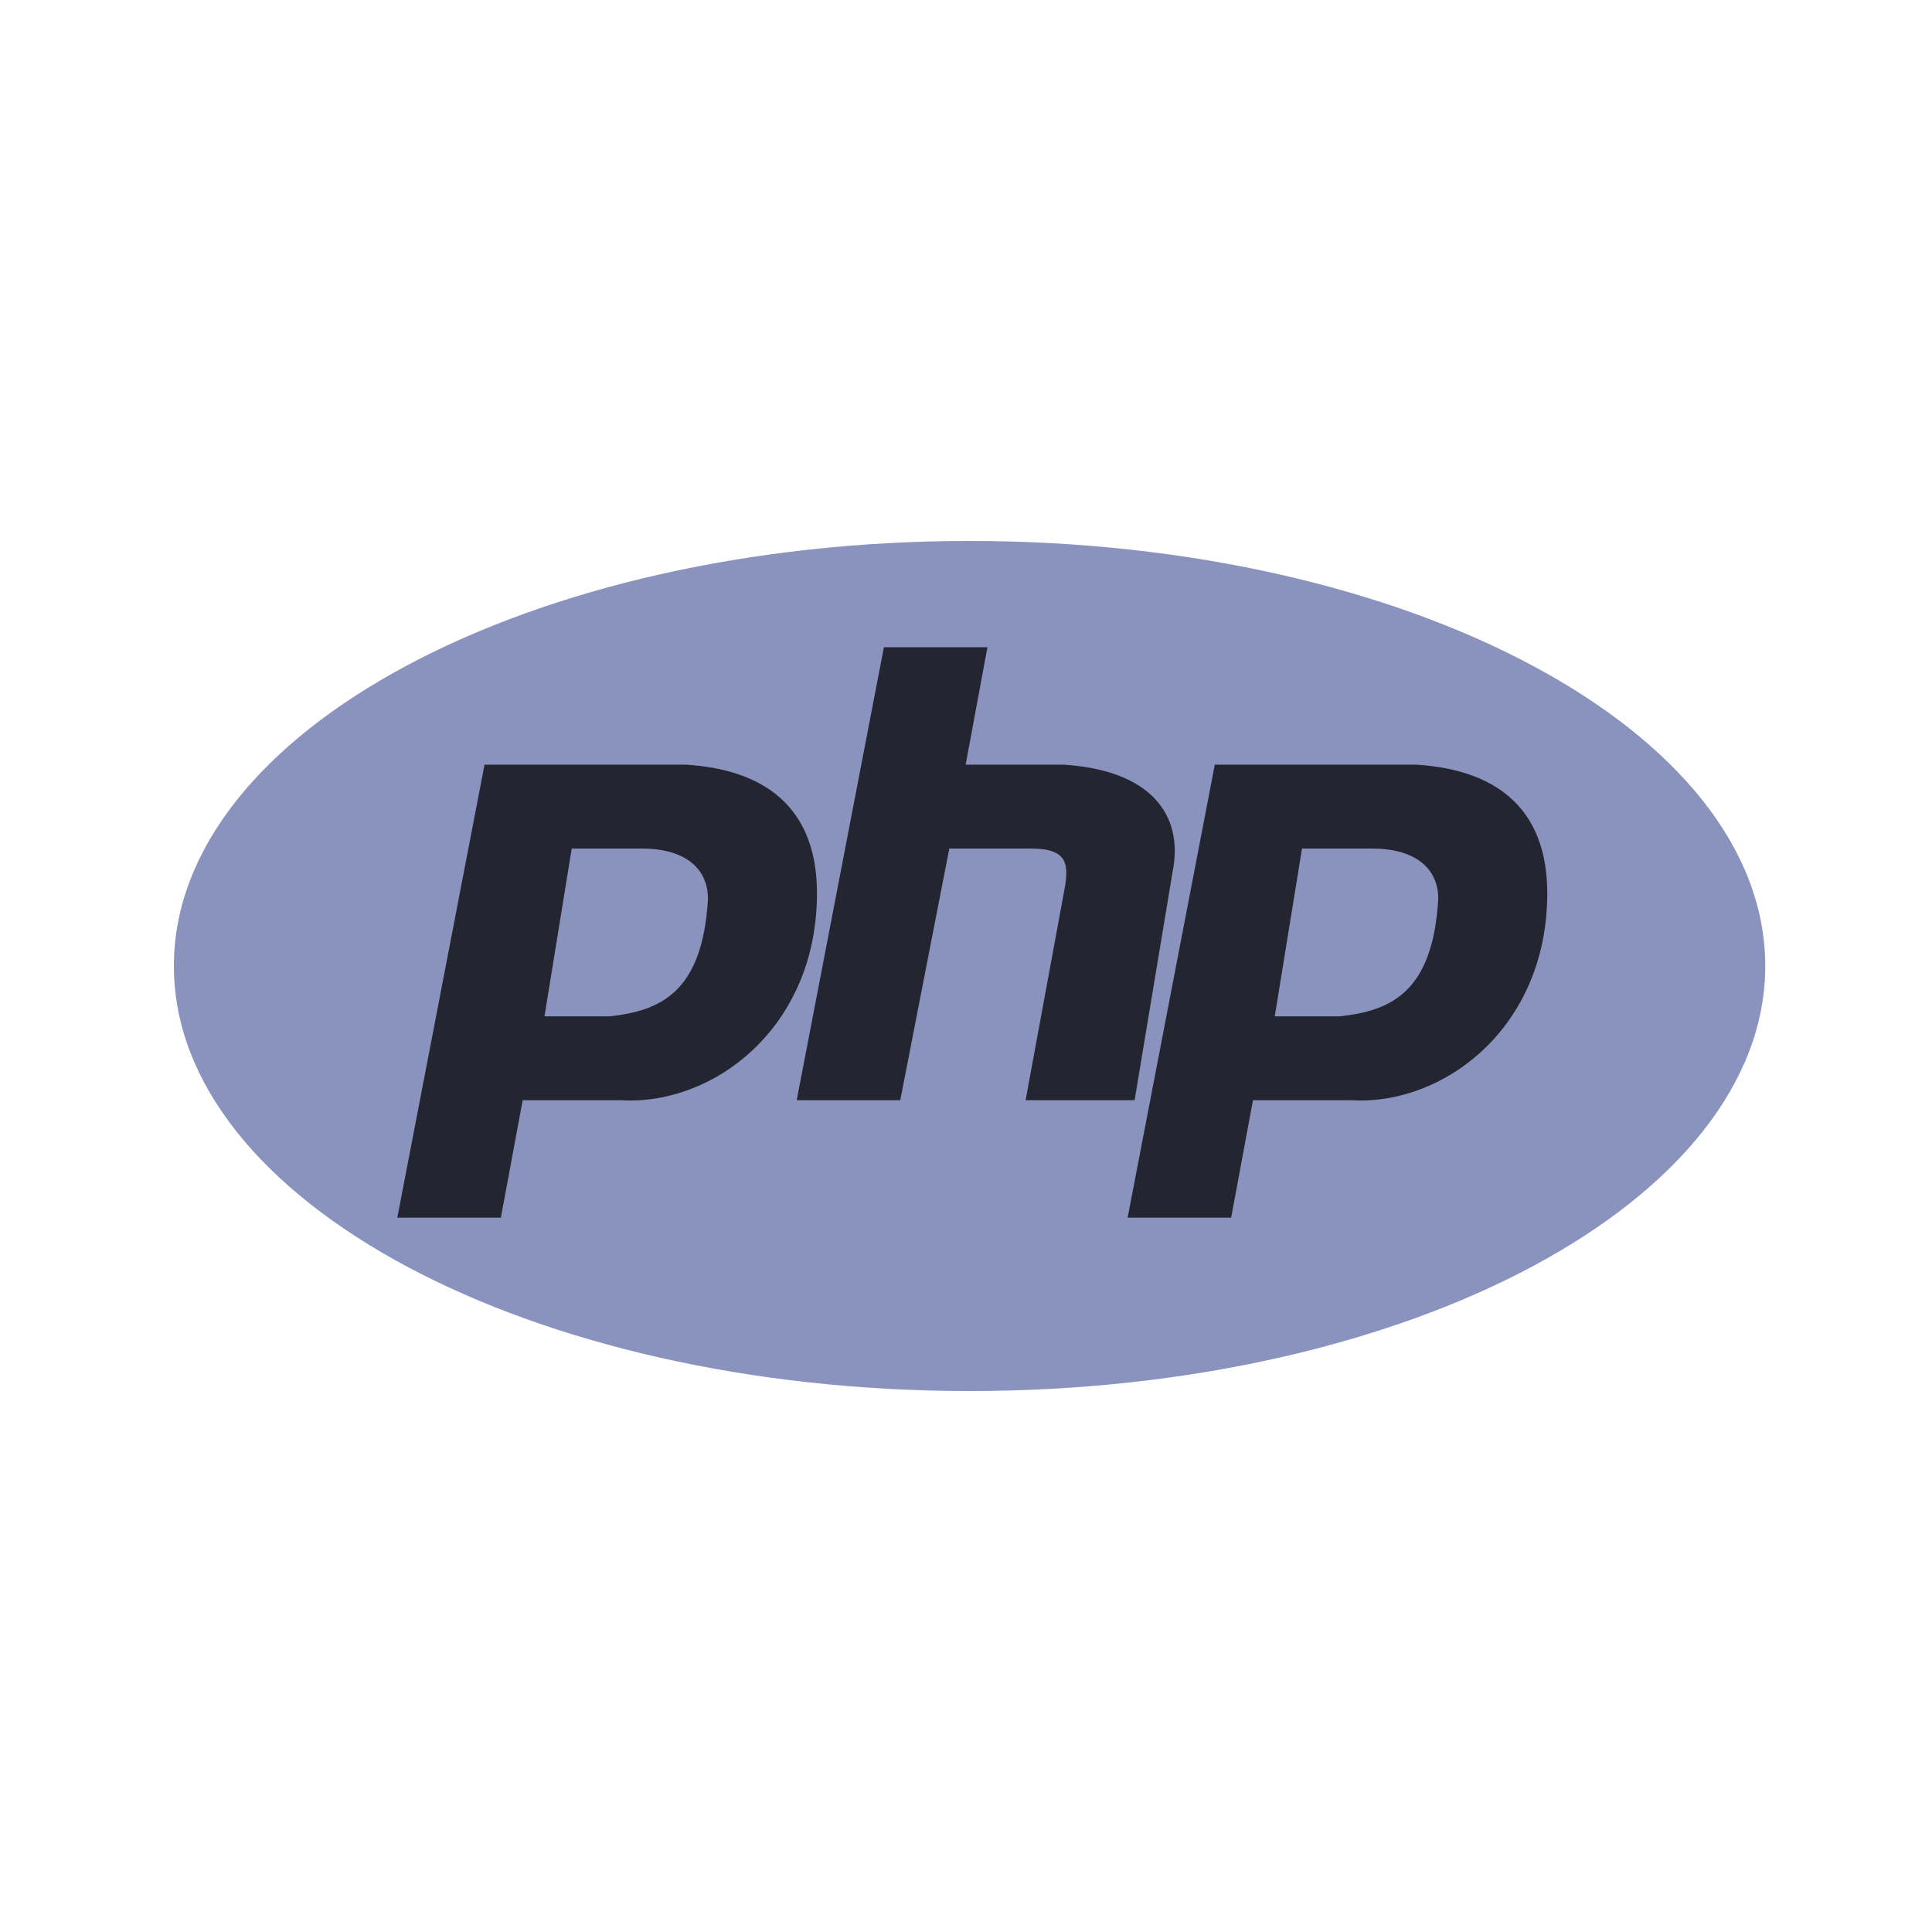
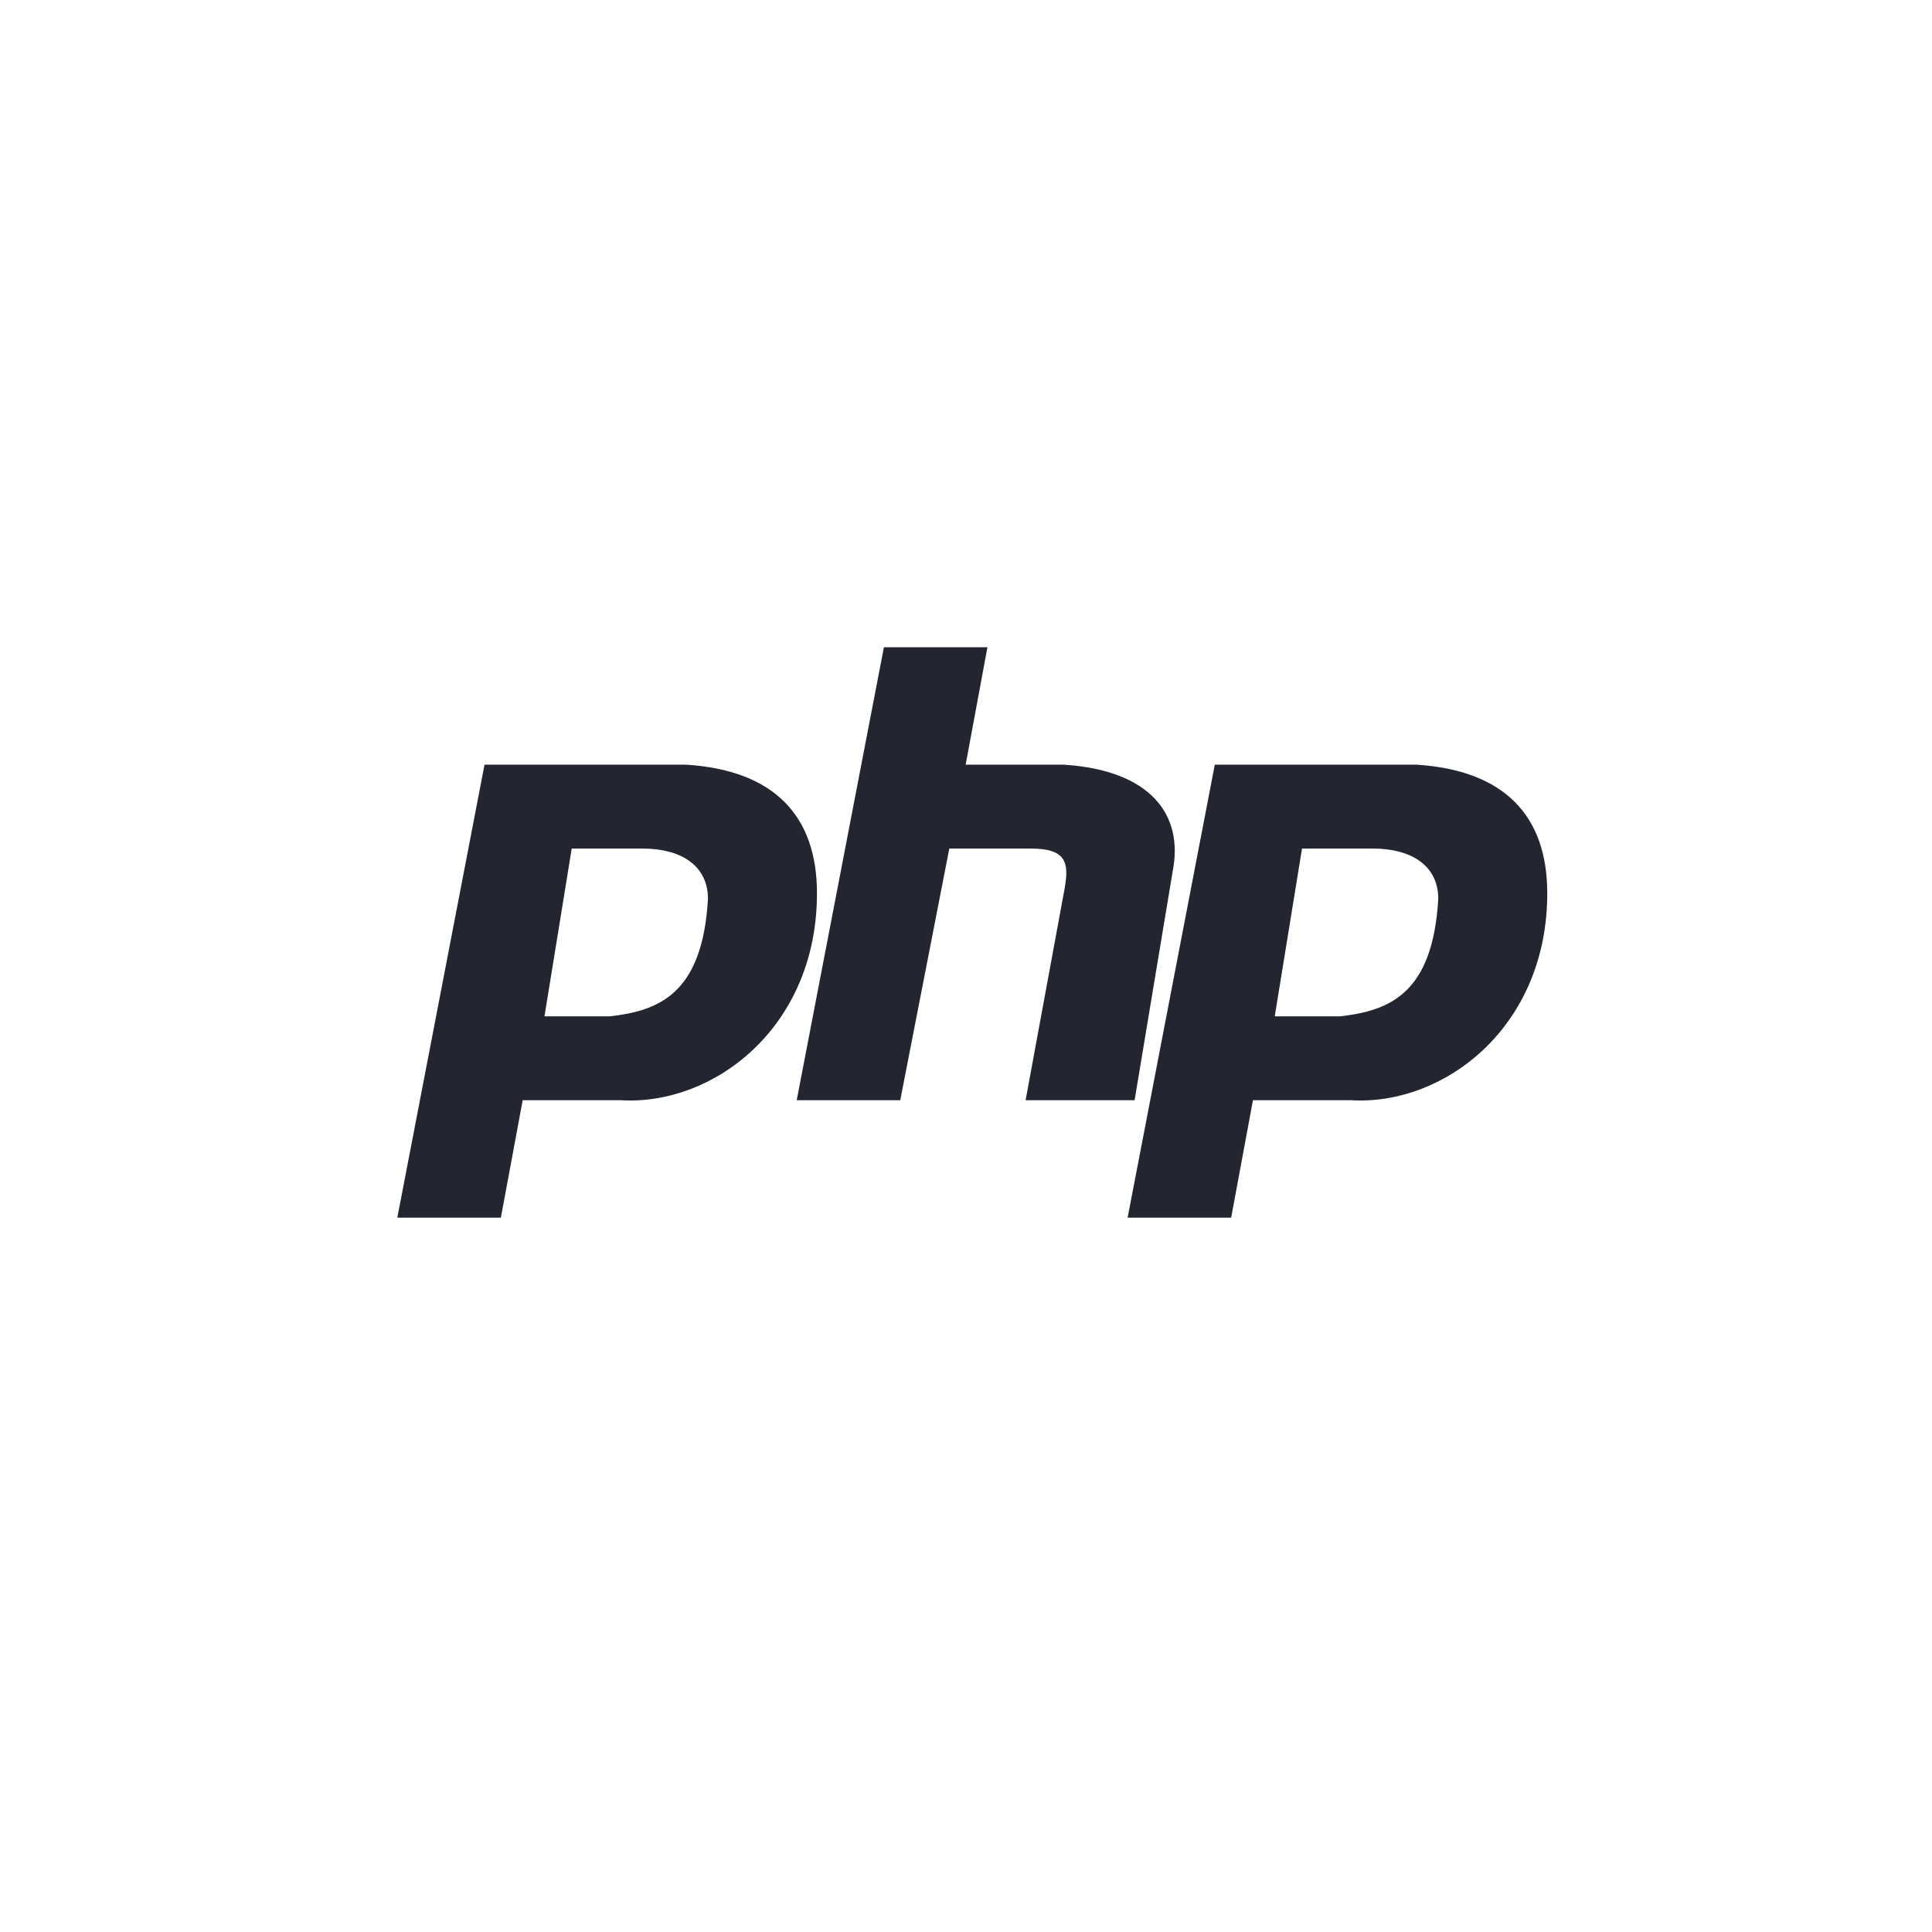
<svg xmlns="http://www.w3.org/2000/svg" width="100" height="100" viewBox="0 0 100 100" fill="none">
-   <path d="M50.185 72C72.93 72 91.369 62.15 91.369 50C91.369 37.85 72.93 28 50.185 28C27.439 28 9 37.85 9 50C9 62.15 27.439 72 50.185 72Z" fill="#8993BE" />
  <path fill-rule="evenodd" clip-rule="evenodd" d="M20.565 63.026L25.079 39.579H35.516C40.029 39.868 42.286 42.184 42.286 46.237C42.286 53.184 36.926 57.237 32.131 56.947H27.054L25.925 63.026H20.565ZM28.182 52.605L29.592 43.921H33.259C35.234 43.921 36.644 44.789 36.644 46.526C36.362 51.447 34.105 52.316 31.567 52.605H28.182ZM41.237 56.947L45.751 33.5H51.11L49.982 39.579H55.059C59.573 39.868 61.265 42.184 60.701 45.079L58.727 56.947H53.085L55.059 46.237C55.341 44.789 55.341 43.921 53.367 43.921H49.136L46.597 56.947H41.237ZM58.365 63.026L62.878 39.579H73.316C77.829 39.868 80.086 42.184 80.086 46.237C80.086 53.184 74.726 57.237 69.931 56.947H64.853L63.725 63.026H58.365ZM65.981 52.605L67.392 43.921H71.059C73.034 43.921 74.444 44.789 74.444 46.526C74.162 51.447 71.905 52.316 69.367 52.605H65.981H65.981Z" fill="#232531" />
</svg>